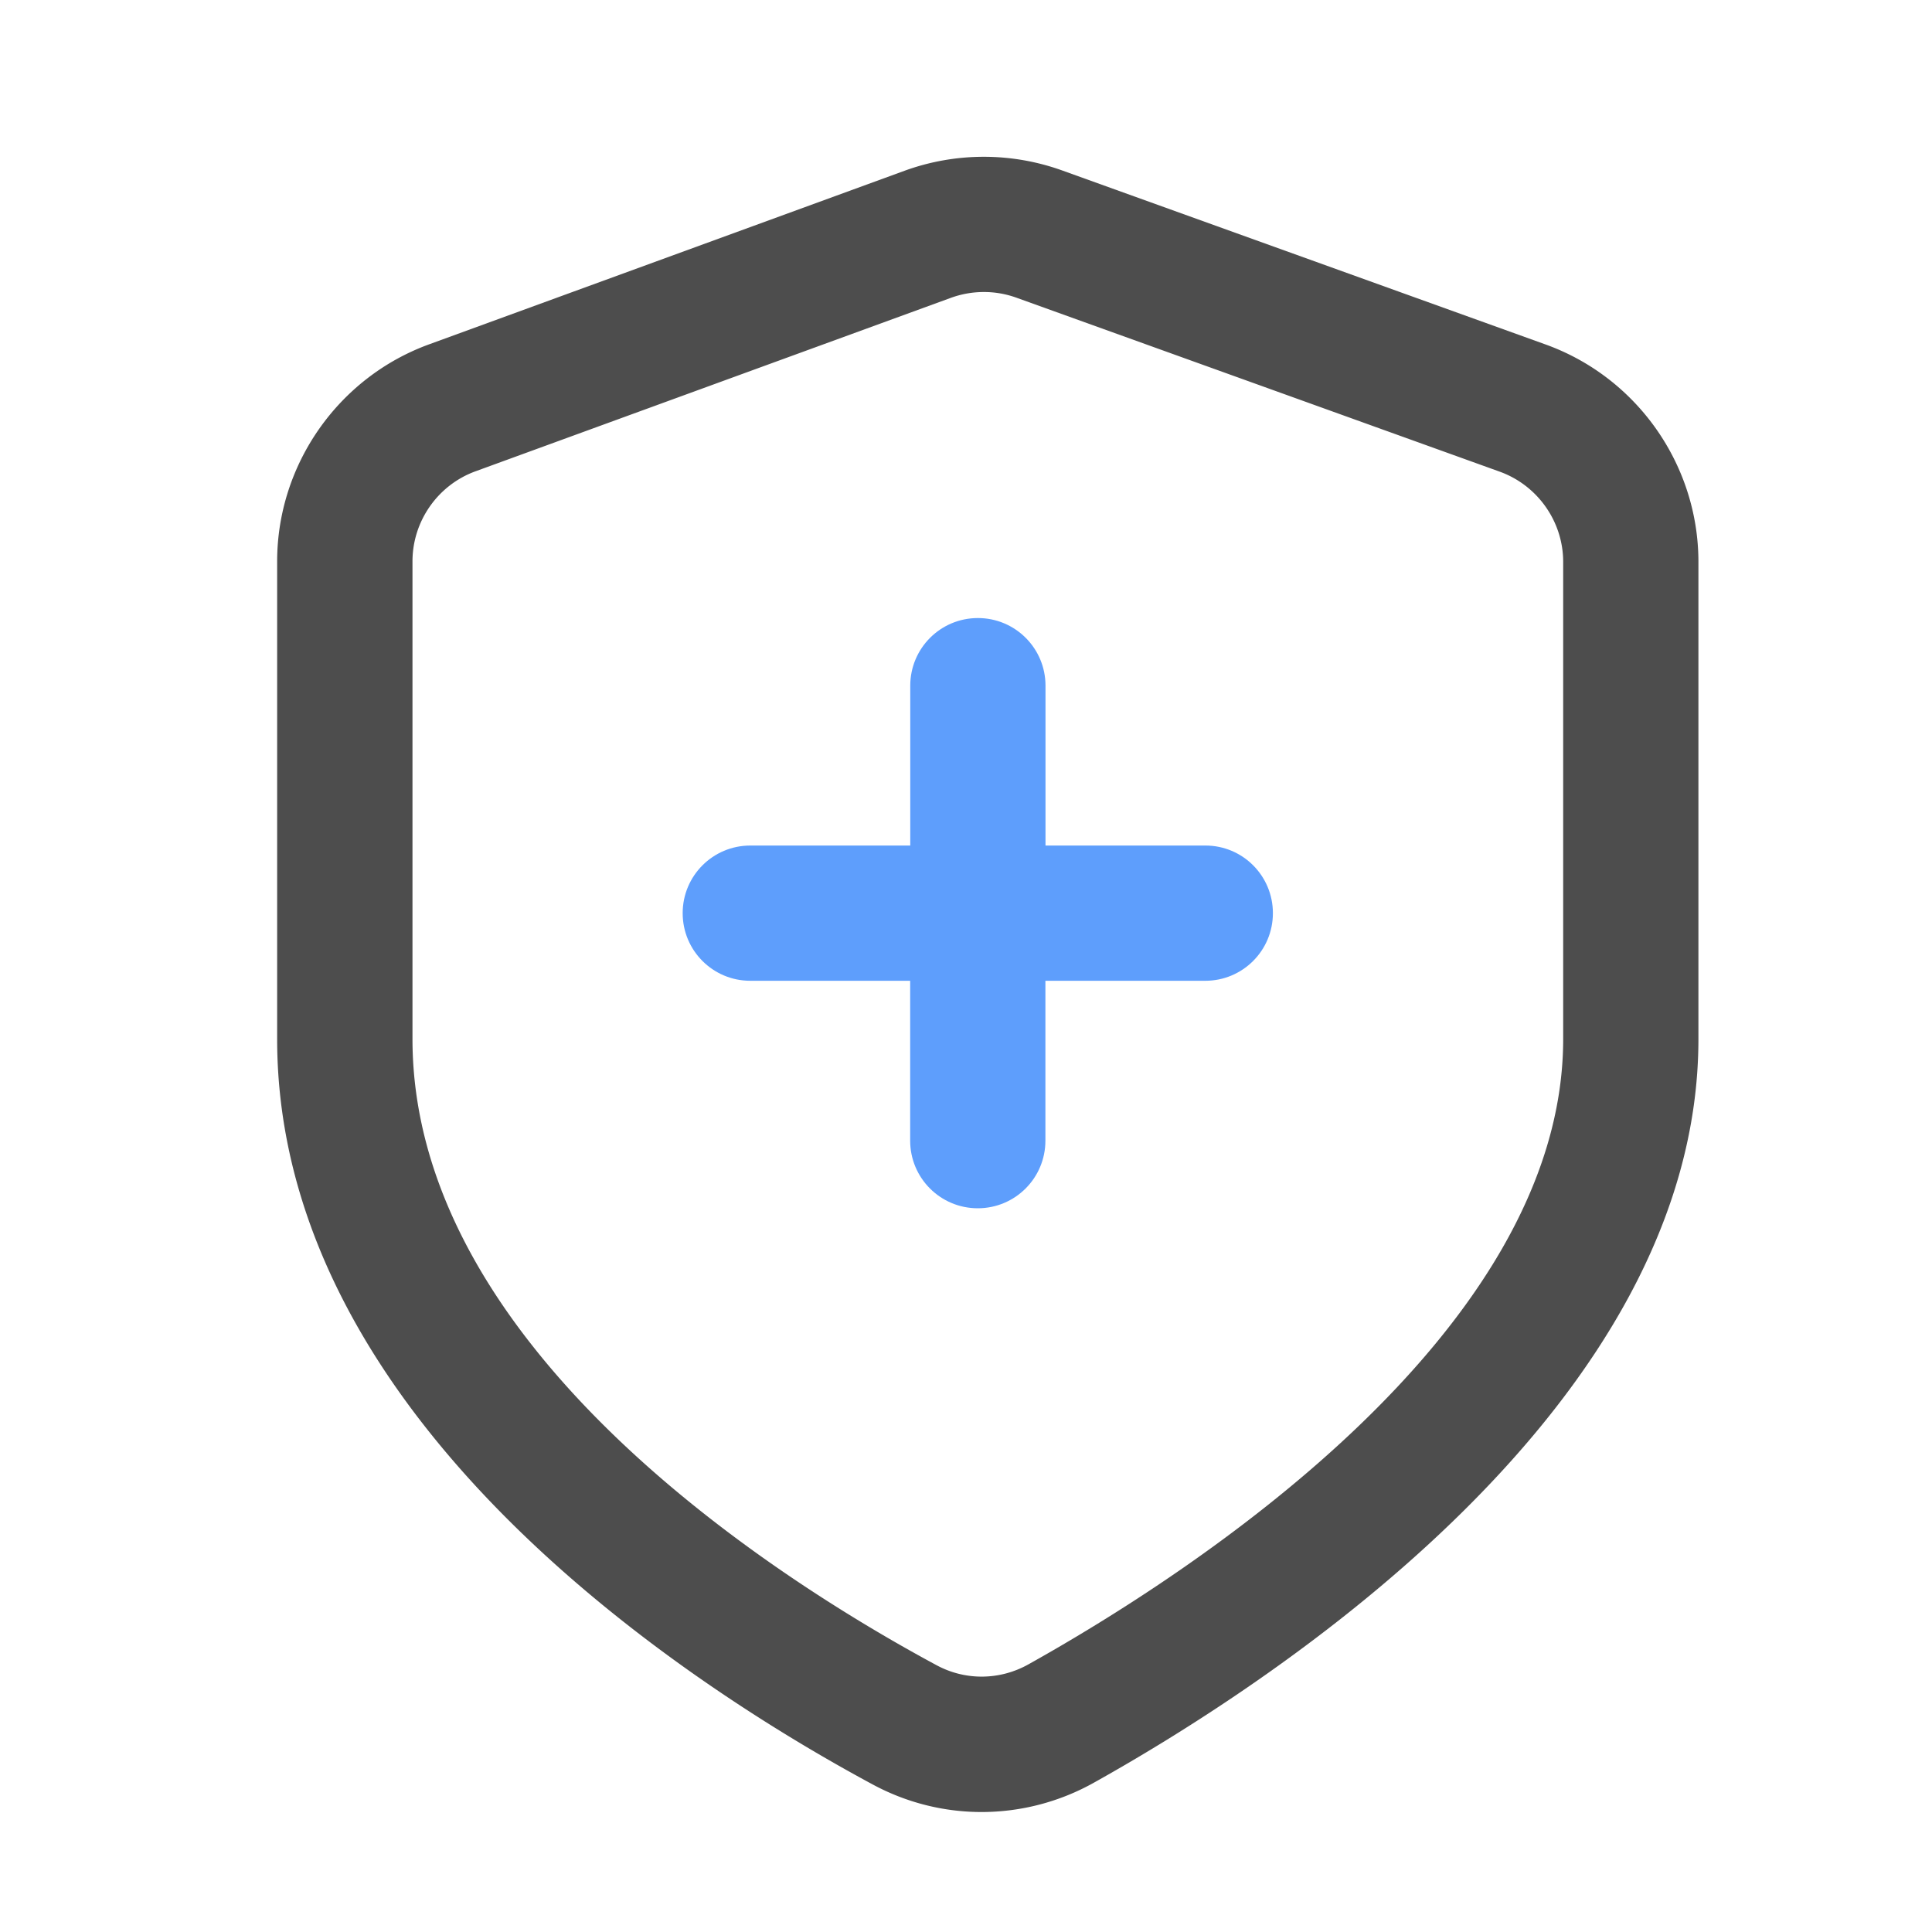
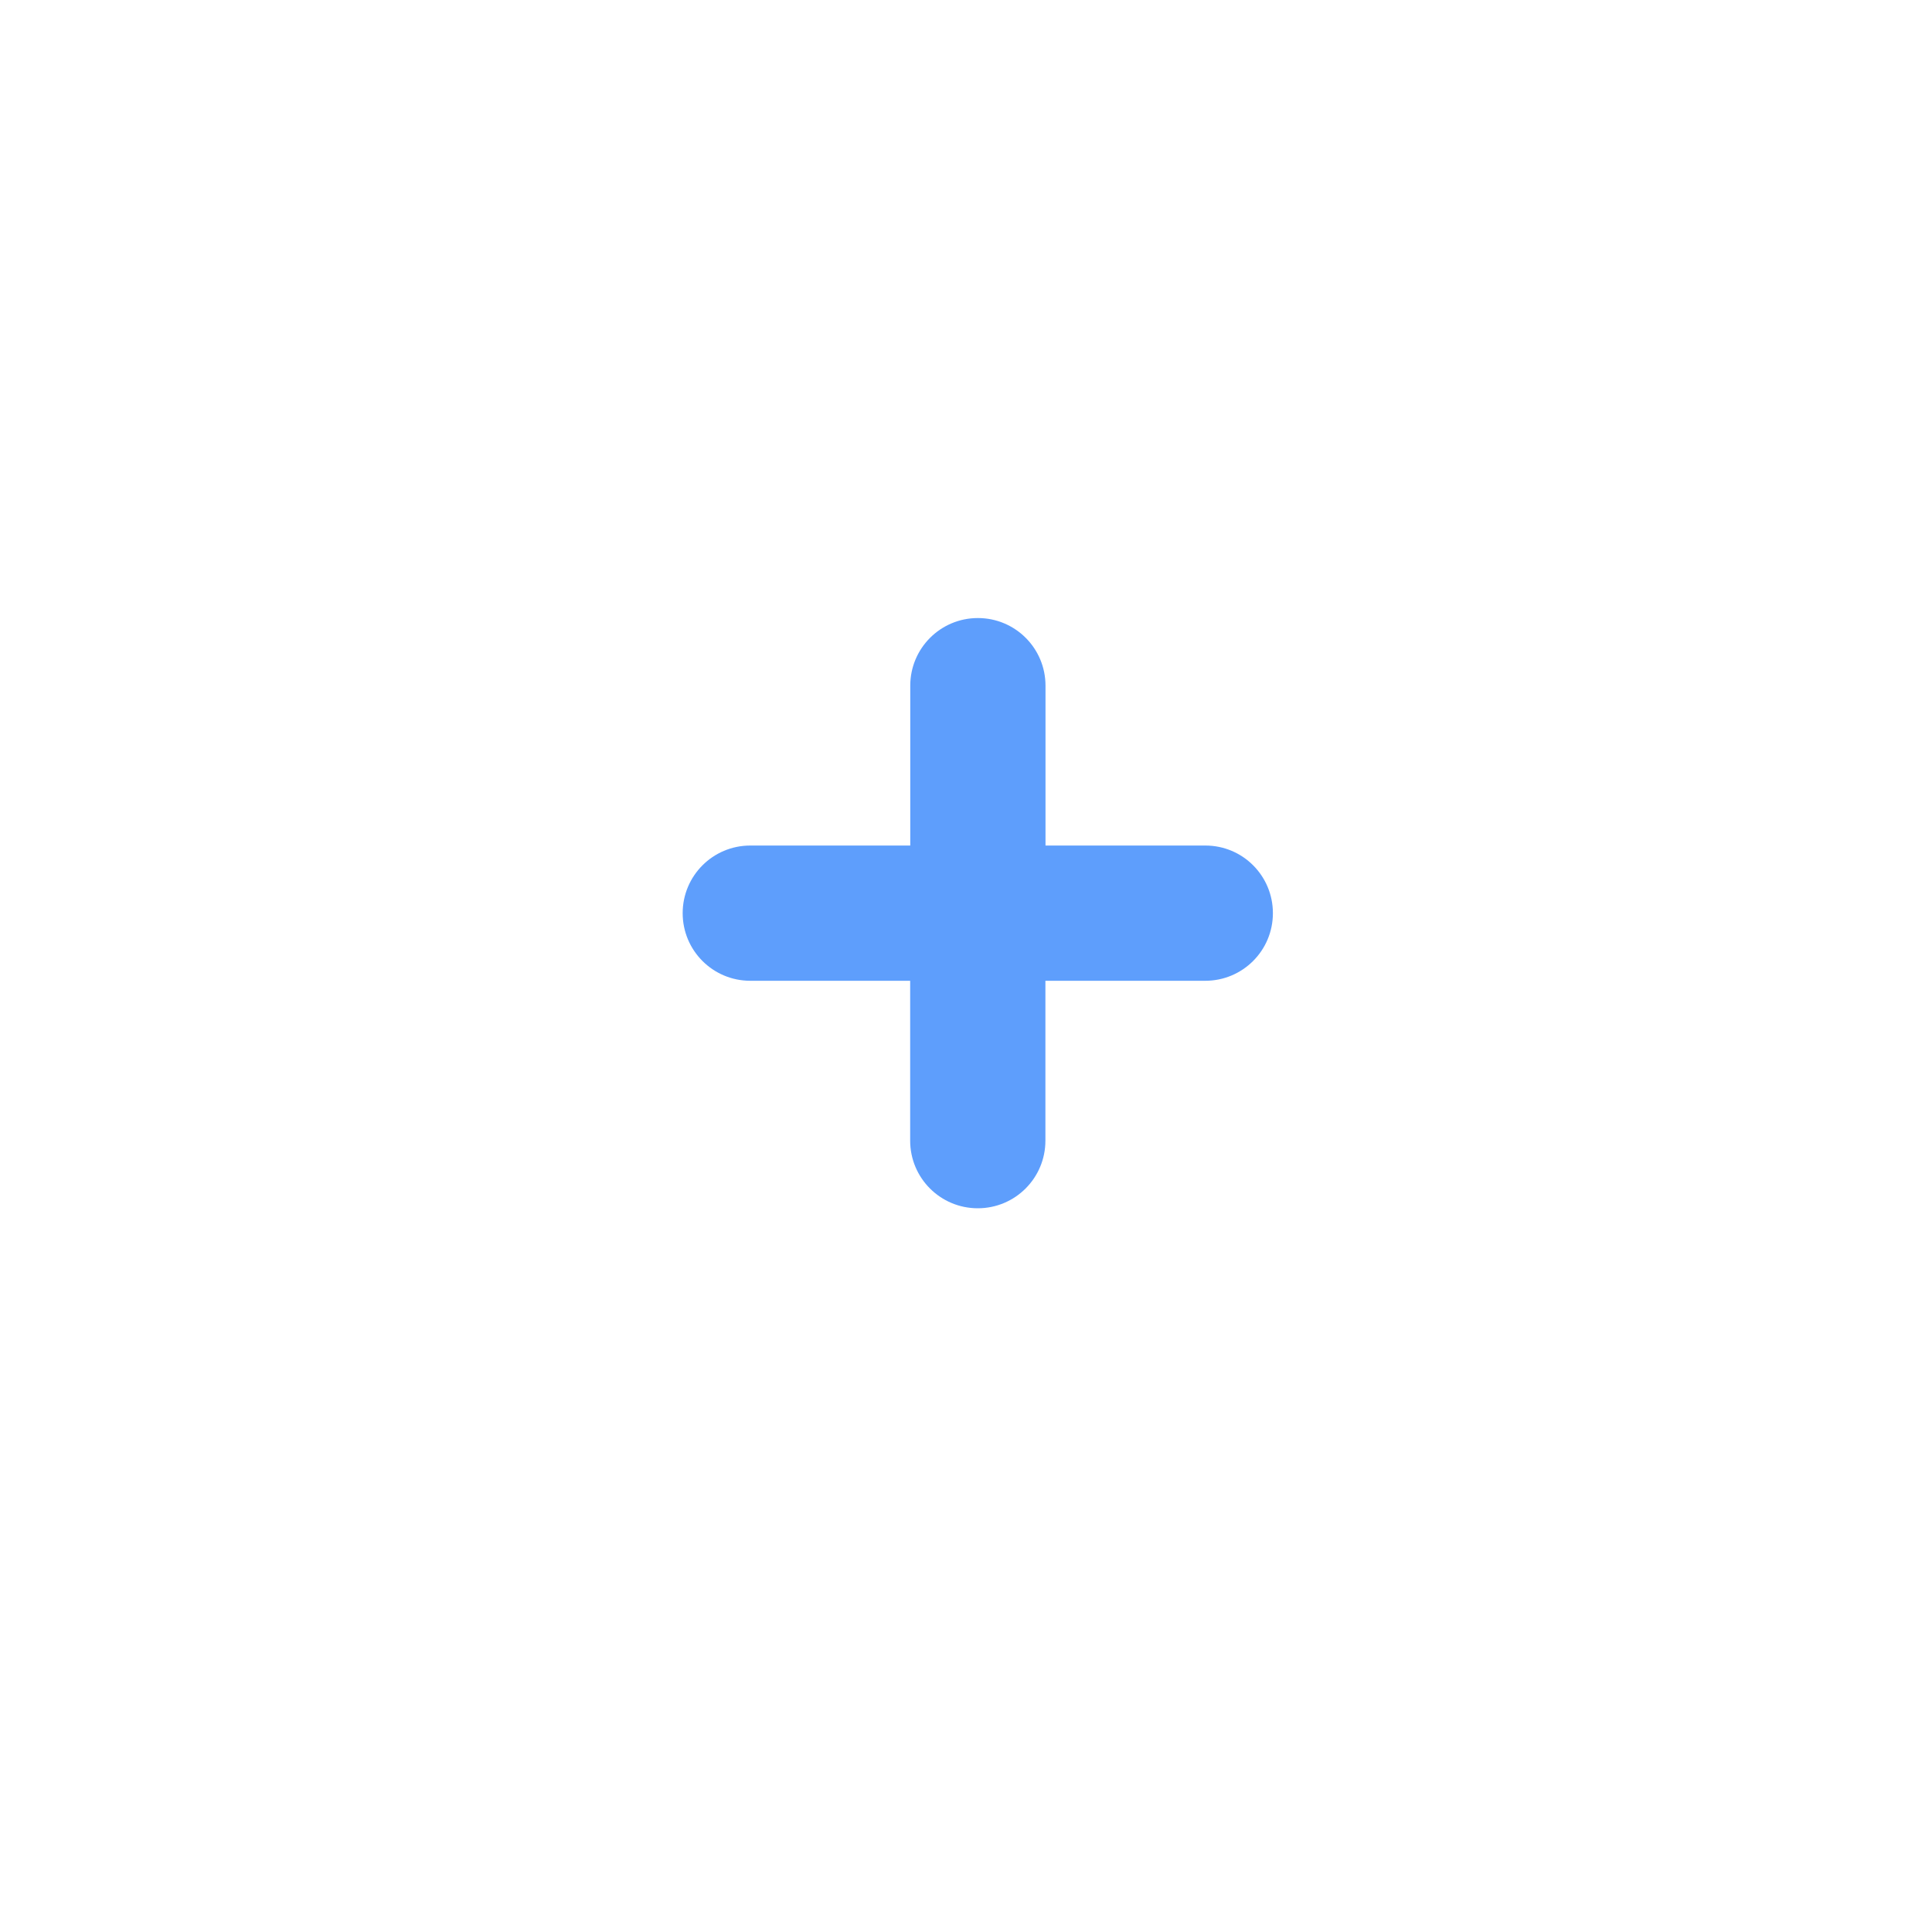
<svg xmlns="http://www.w3.org/2000/svg" class="icon" width="200px" height="200.00px" viewBox="0 0 1024 1024" version="1.1">
-   <path d="M520.294 960.41c-19.866 0-39.731-4.864-57.907-14.694-94.874-51.098-315.494-191.795-315.494-395.059V297.574c0-51.251 32.358-97.485 80.486-115.046l252.006-92.006a122.819 122.819 0 0 1 83.507-0.205L819.2 182.579c48.435 17.459 80.998 63.744 80.998 115.251v252.826c0 194.15-223.949 340.275-320.205 394.086a121.953 121.953 0 0 1-59.699 15.667z m1.126-805.632c-5.888 0-11.776 1.024-17.408 3.072L252.006 249.805c-19.968 7.27-33.382 26.47-33.382 47.718v253.133c0 164.608 194.253 286.976 277.76 331.93 15.258 8.243 33.485 8.038 48.64-0.41 85.248-47.616 283.494-175.309 283.494-331.52V297.83c0-21.35-13.517-40.55-33.587-47.821L538.624 157.747a50.673 50.673 0 0 0-17.203-2.97z" fill="#4D4D4D" />
  <path d="M638.874 448.154h-84.736V363.418c0-19.814-16.026-35.84-35.84-35.84s-35.84 16.026-35.84 35.84v84.736H397.67c-19.814 0-35.84 16.026-35.84 35.84s16.026 35.84 35.84 35.84h84.736v84.736c0 19.814 16.026 35.84 35.84 35.84s35.84-16.026 35.84-35.84v-84.736h84.736c19.814 0 35.84-16.026 35.84-35.84s-15.974-35.84-35.789-35.84z" fill="#5E9EFC" />
</svg>